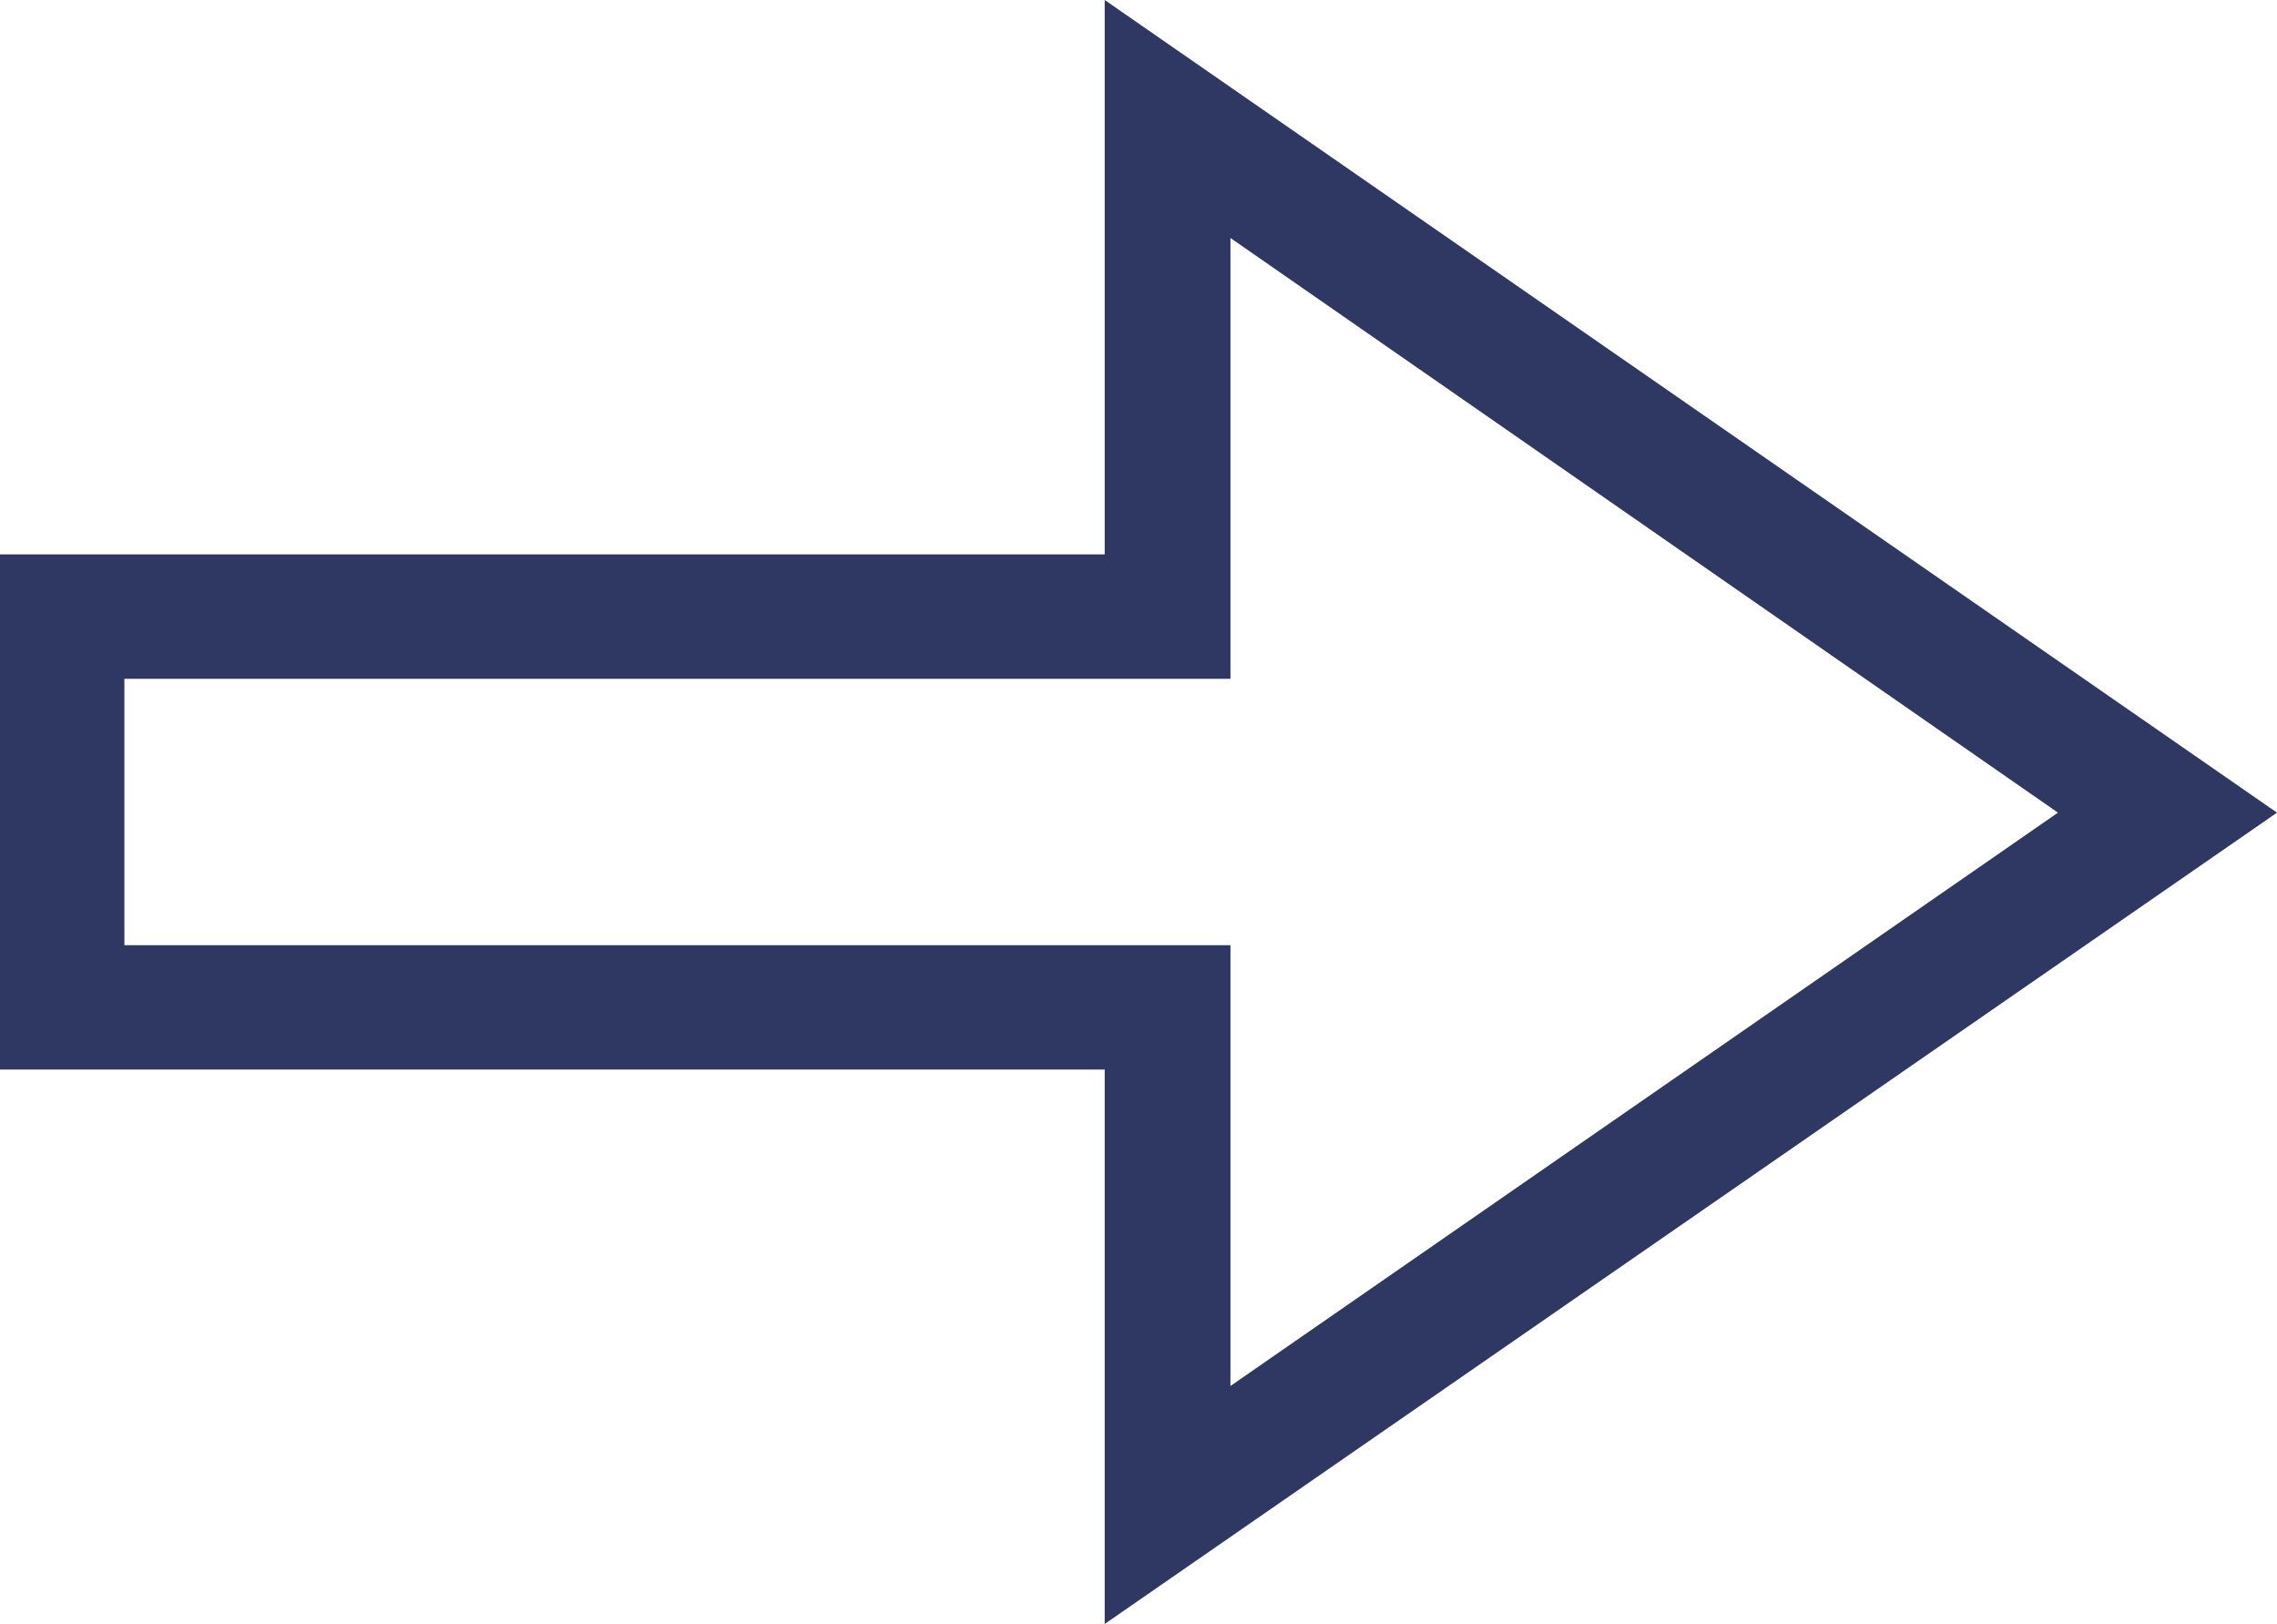
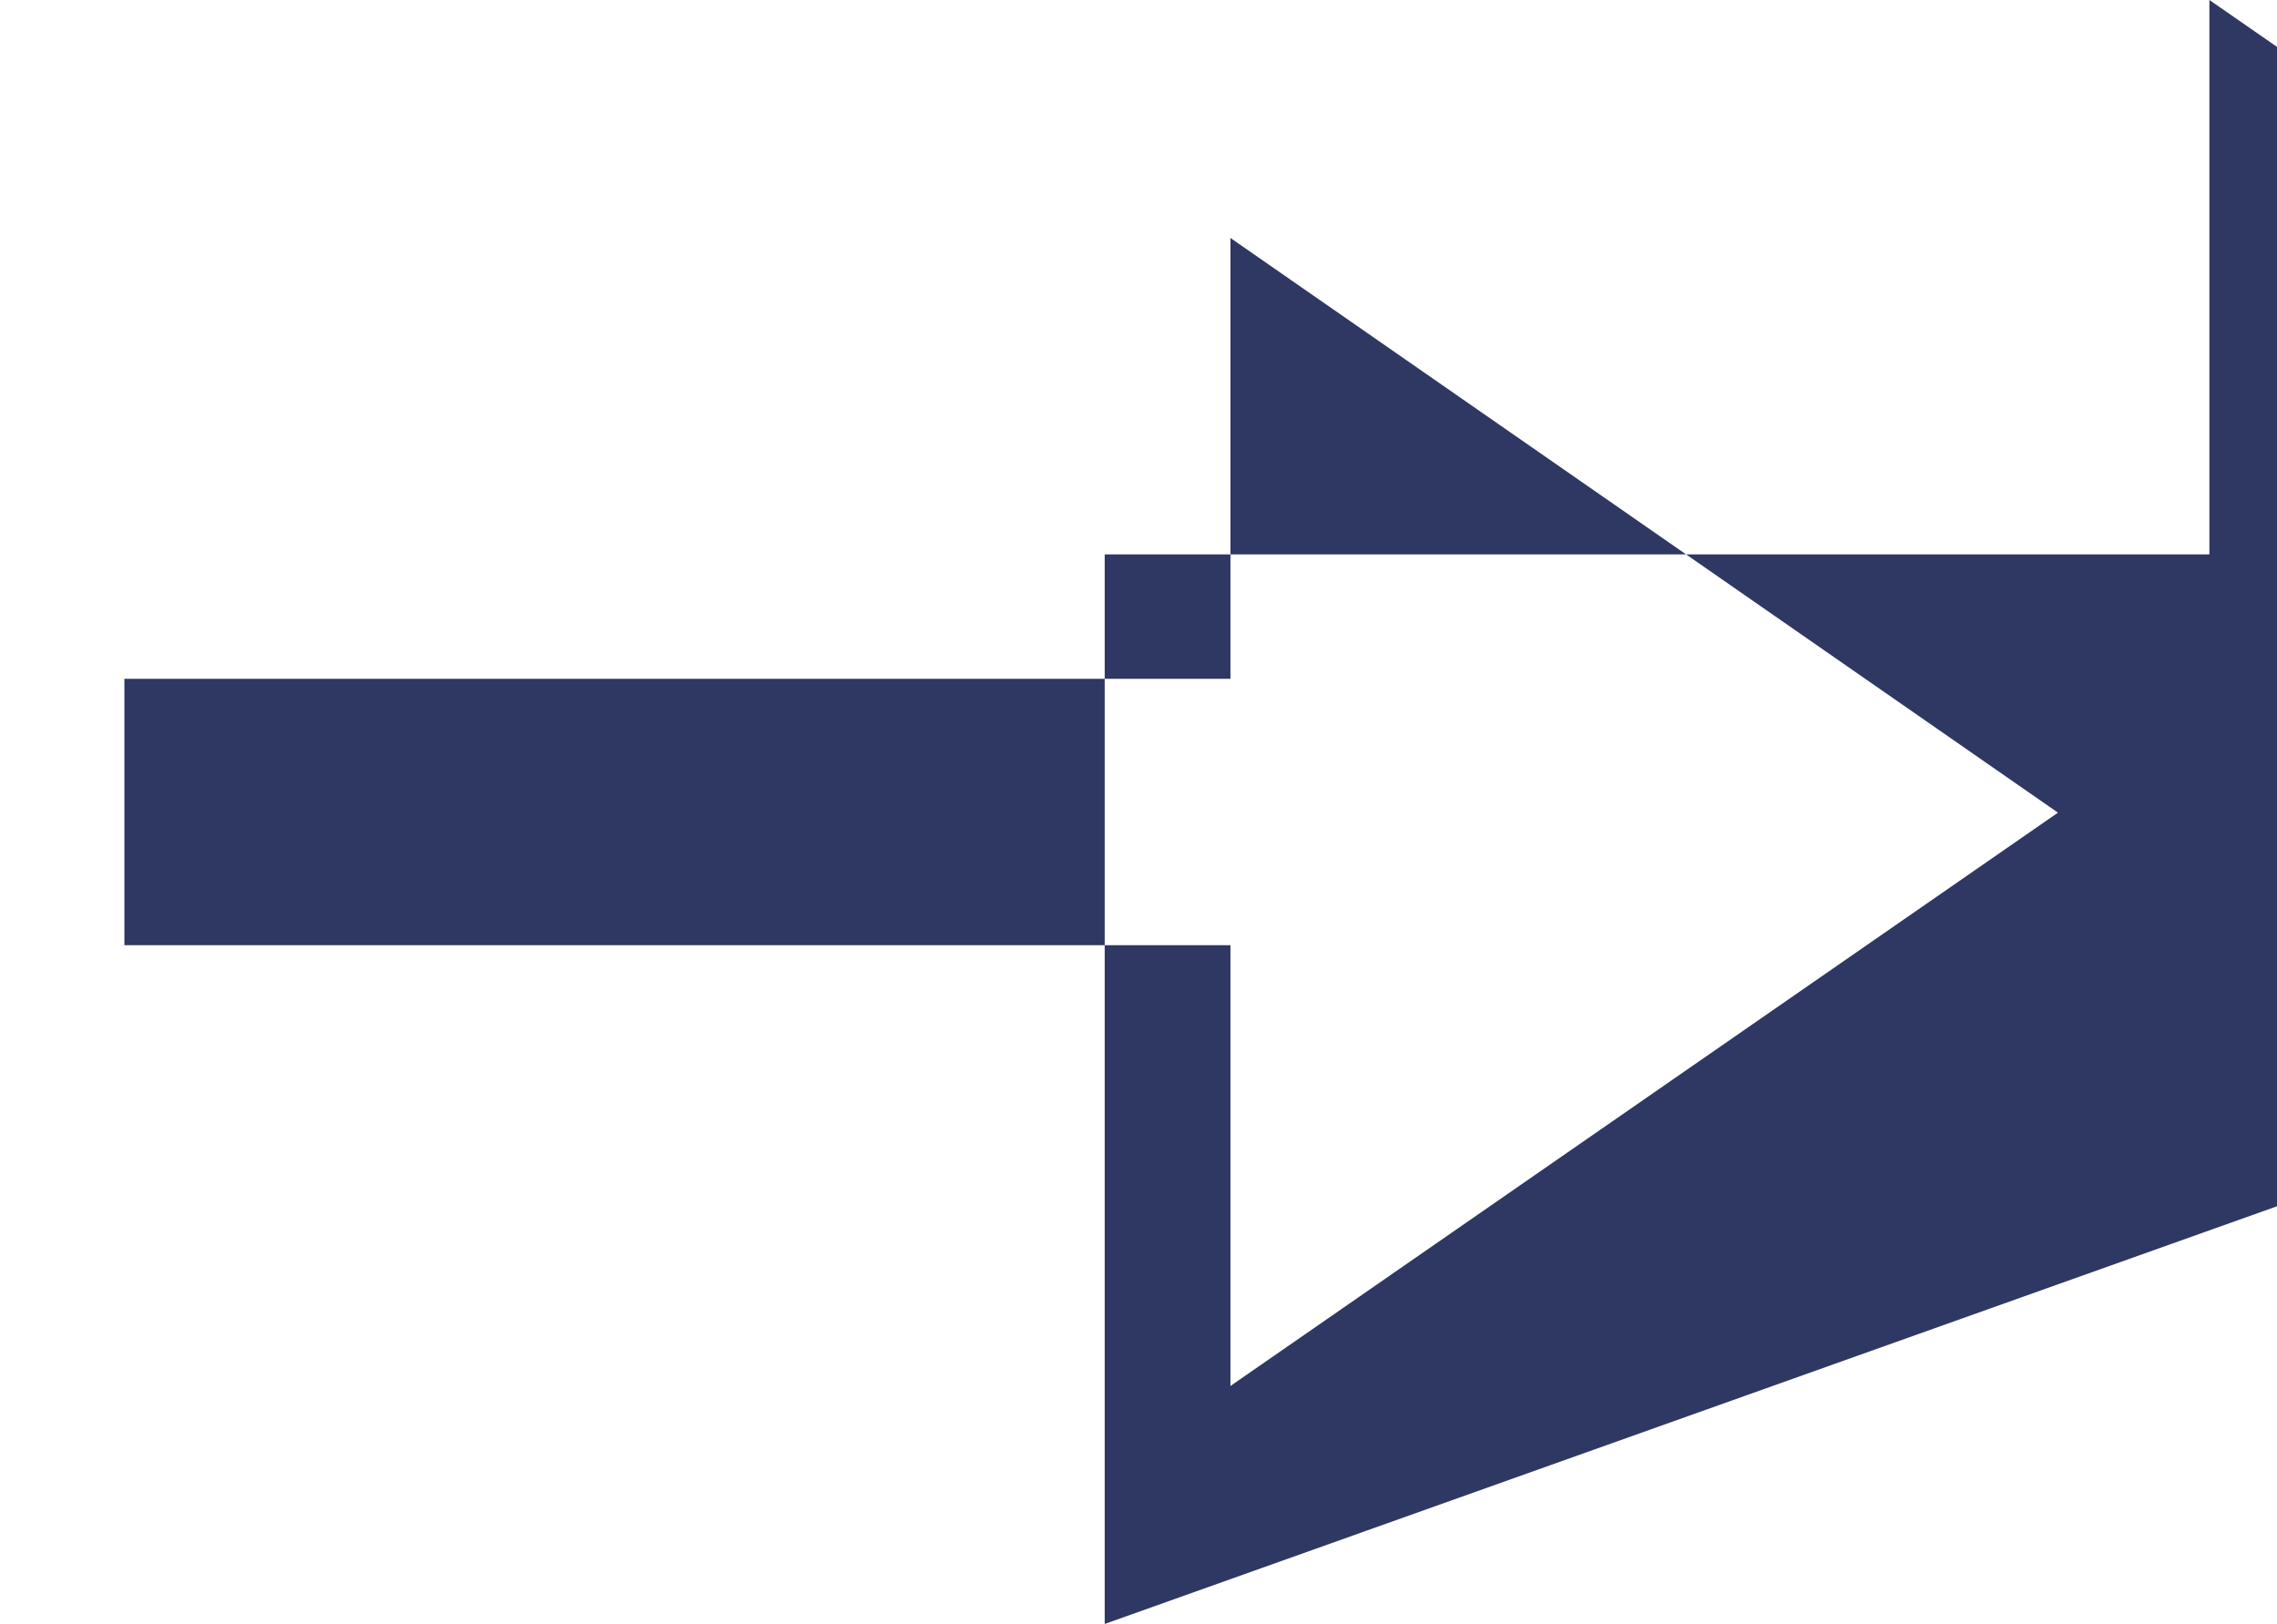
<svg xmlns="http://www.w3.org/2000/svg" version="1.1" id="Layer_1" x="0px" y="0px" viewBox="0 0 168.4 120.1" style="enable-background:new 0 0 168.4 120.1;" xml:space="preserve">
  <style type="text/css">
	.st0{fill:#2F3863;}
</style>
  <g>
-     <path class="st0" d="M81.7,120.1l0-41H0V41h81.7V0l86.7,60.1L81.7,120.1z M9.2,69.9H91l0,32.6l61.2-42.4L91,17.6v32.6H9.2V69.9z" />
+     <path class="st0" d="M81.7,120.1l0-41V41h81.7V0l86.7,60.1L81.7,120.1z M9.2,69.9H91l0,32.6l61.2-42.4L91,17.6v32.6H9.2V69.9z" />
  </g>
</svg>